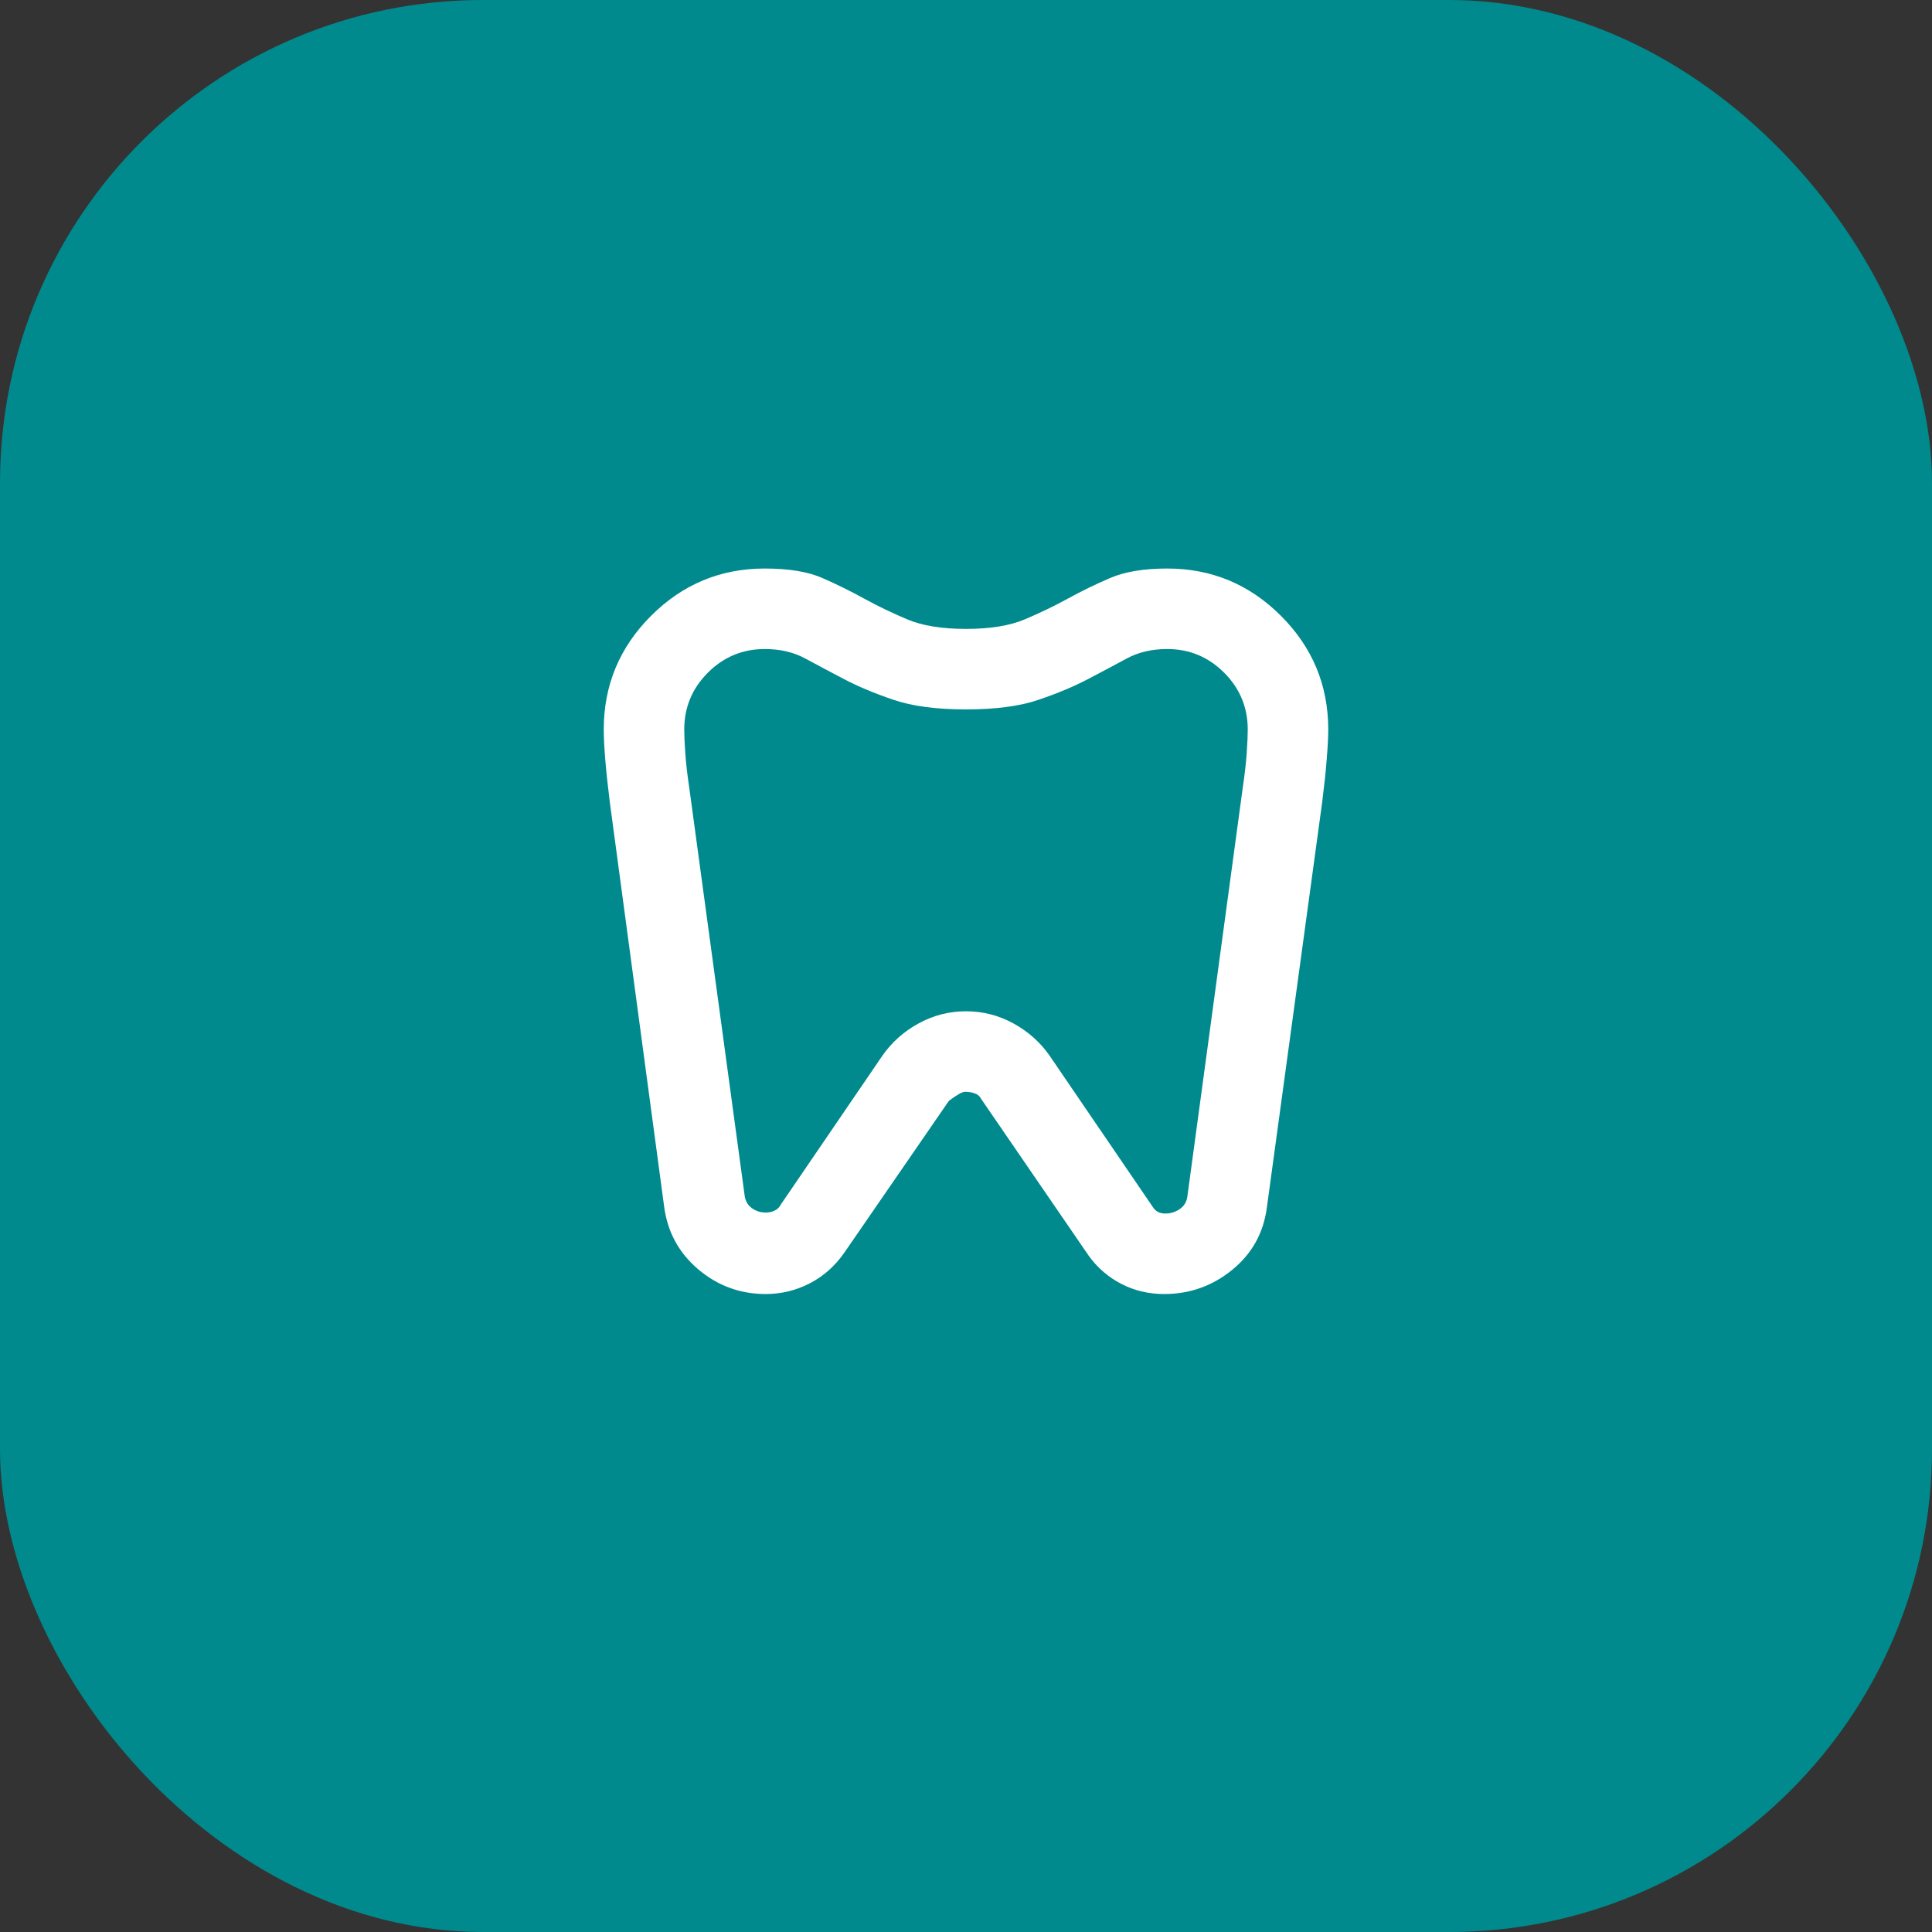
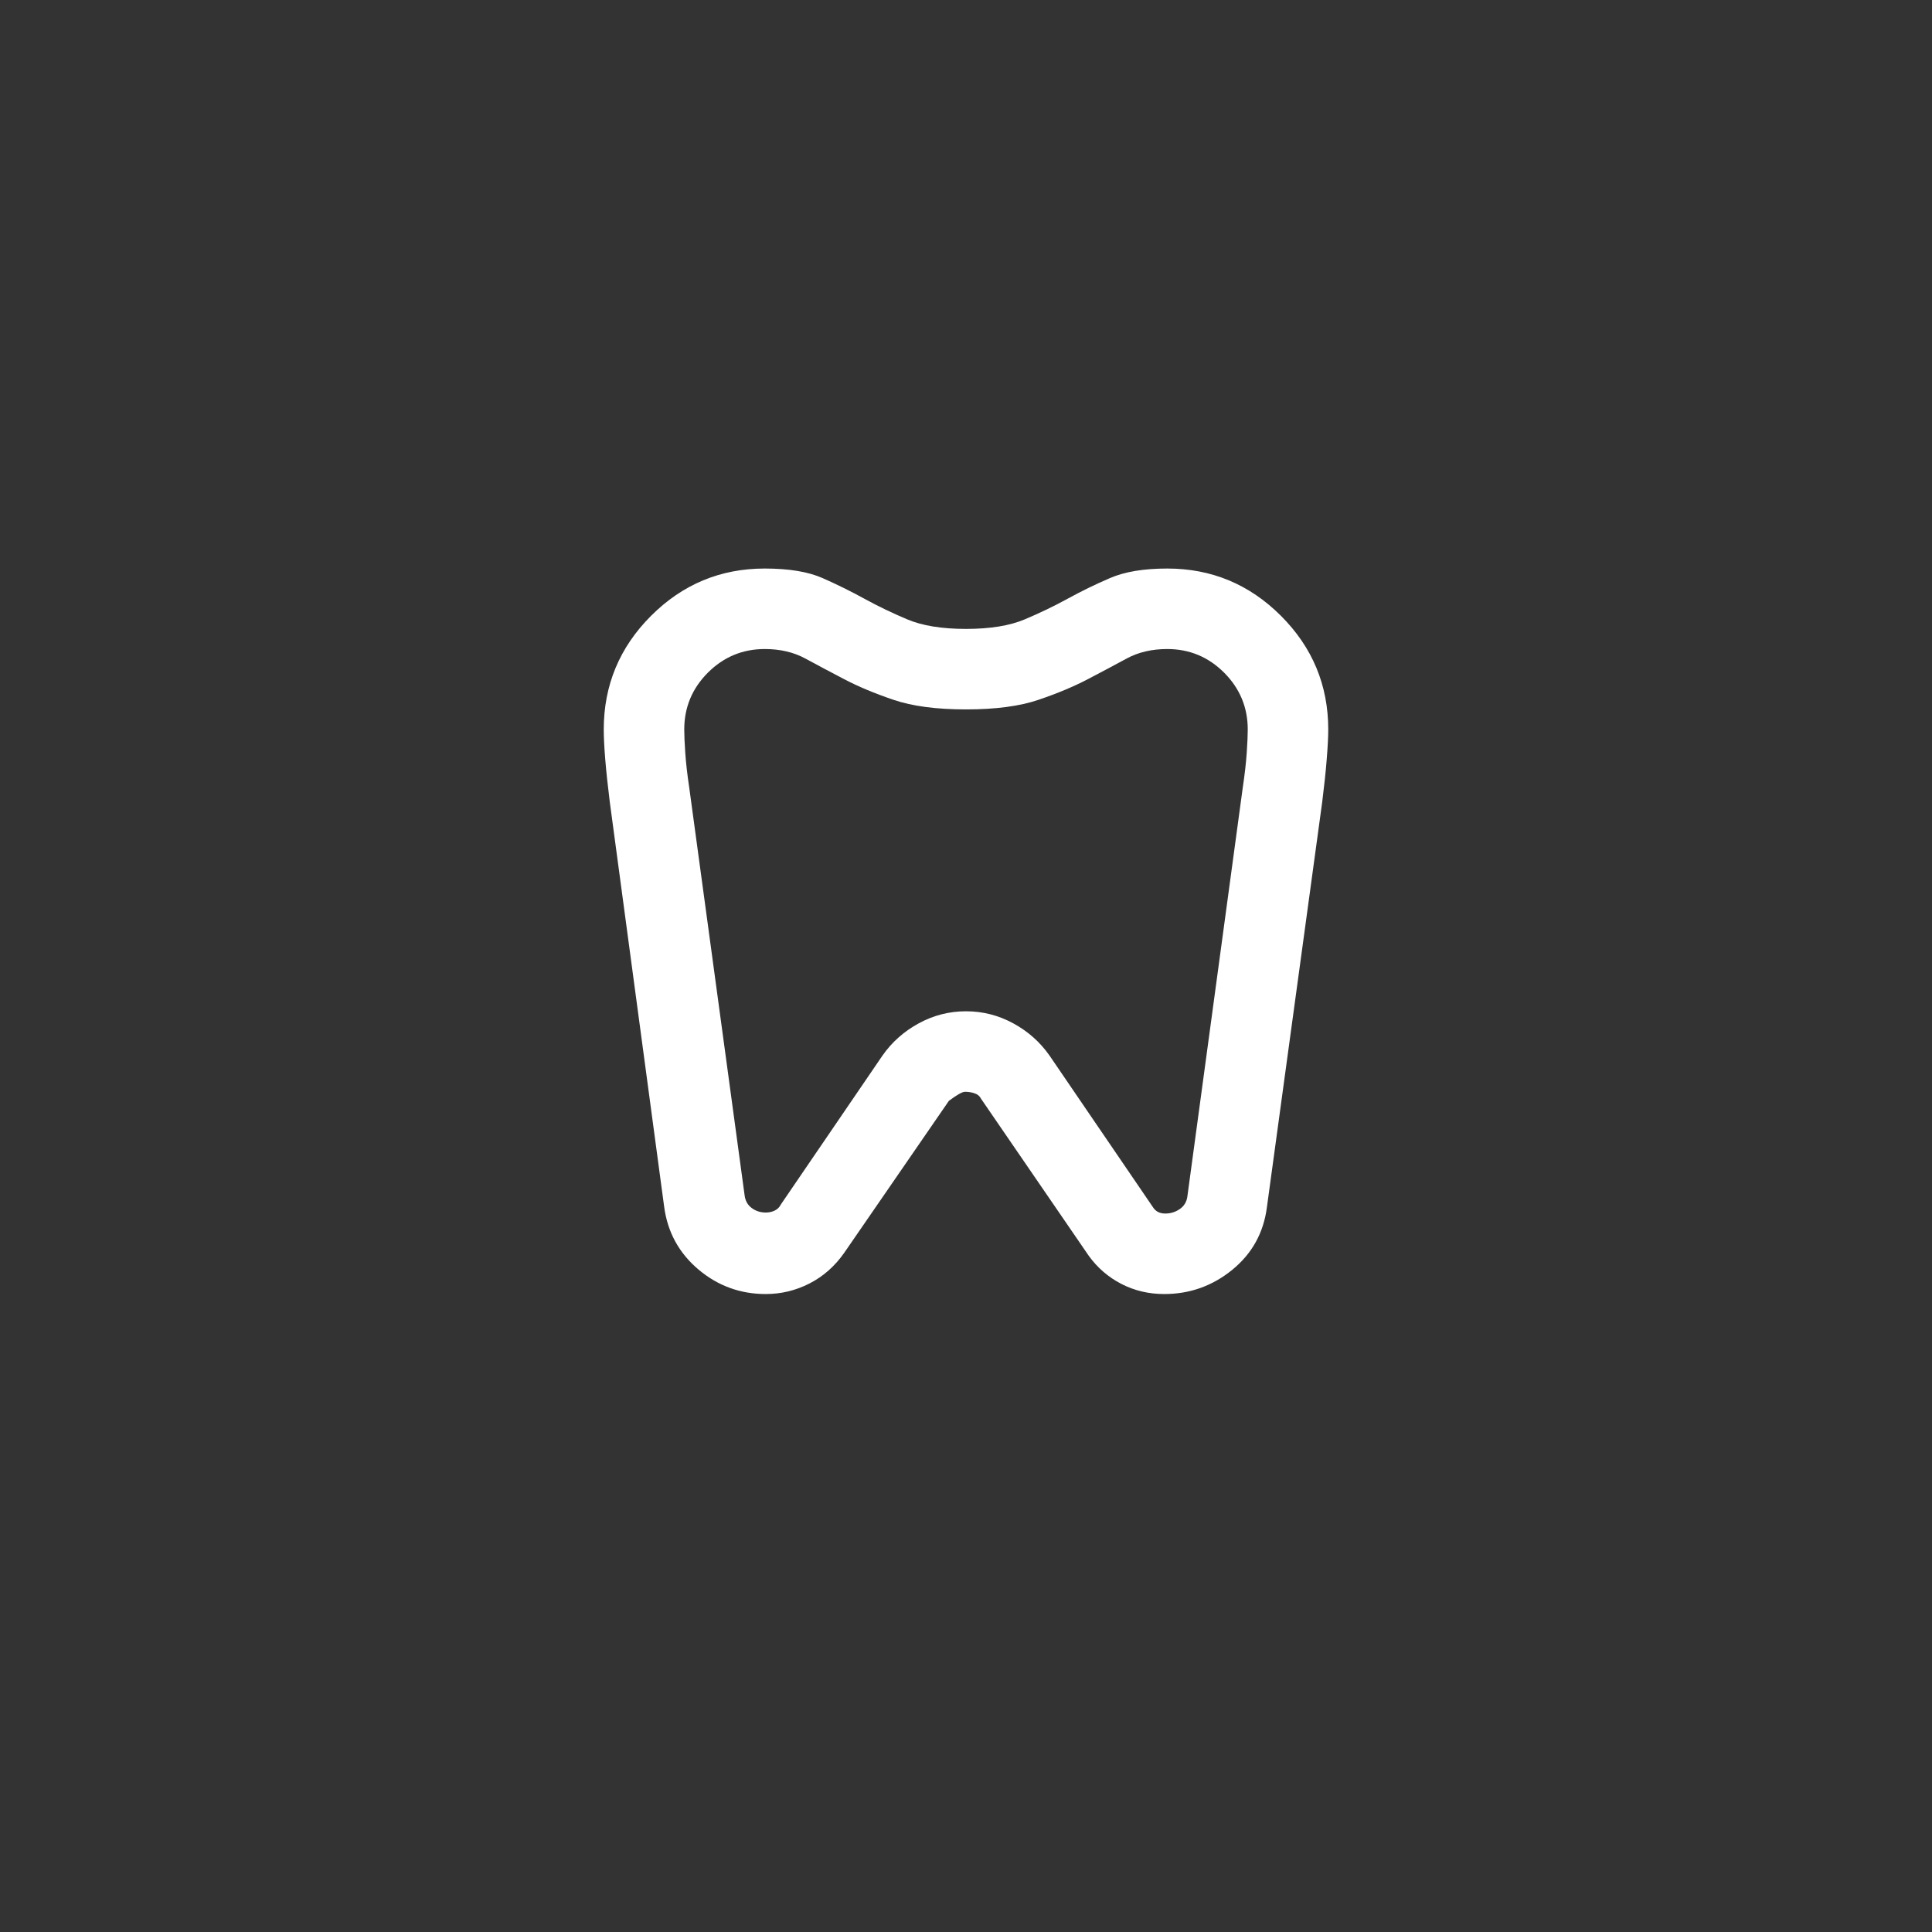
<svg xmlns="http://www.w3.org/2000/svg" fill="none" height="100%" overflow="visible" preserveAspectRatio="none" style="display: block;" viewBox="0 0 48 48" width="100%">
  <rect x="0" y="0" width="48" height="48" fill="#333333" stroke="none" />
  <g id="stethoscope_24dp_1F1F1F_FILL0_wght400_GRAD0_opsz24 1">
-     <rect fill="#008A8E" height="48" rx="12" width="48" />
    <g id="dentistry_24dp_1F1F1F_FILL0_wght400_GRAD0_opsz24 1">
      <path d="M29 14.125C30.1 14.125 31.042 14.517 31.825 15.3C32.608 16.083 33 17.025 33 18.125C33 18.308 32.987 18.554 32.962 18.863C32.938 19.171 32.9 19.525 32.85 19.925L31.475 30C31.392 30.633 31.104 31.15 30.613 31.55C30.121 31.95 29.558 32.15 28.925 32.15C28.542 32.15 28.188 32.067 27.863 31.9C27.538 31.733 27.267 31.5 27.05 31.2L24.375 27.3C24.342 27.233 24.288 27.188 24.212 27.163C24.137 27.137 24.058 27.125 23.975 27.125C23.908 27.125 23.775 27.2 23.575 27.35L20.975 31.125C20.742 31.458 20.454 31.712 20.113 31.887C19.771 32.062 19.408 32.15 19.025 32.15C18.392 32.15 17.833 31.946 17.35 31.538C16.867 31.129 16.583 30.608 16.5 29.975L15.15 19.925C15.1 19.525 15.062 19.171 15.037 18.863C15.012 18.554 15 18.308 15 18.125C15 17.025 15.392 16.083 16.175 15.3C16.958 14.517 17.9 14.125 19 14.125C19.6 14.125 20.079 14.204 20.438 14.363C20.796 14.521 21.142 14.692 21.475 14.875C21.808 15.058 22.163 15.229 22.538 15.387C22.913 15.546 23.4 15.625 24 15.625C24.6 15.625 25.087 15.546 25.462 15.387C25.837 15.229 26.192 15.058 26.525 14.875C26.858 14.692 27.208 14.521 27.575 14.363C27.942 14.204 28.417 14.125 29 14.125ZM29 16.125C28.617 16.125 28.279 16.204 27.988 16.363C27.696 16.521 27.375 16.692 27.025 16.875C26.675 17.058 26.267 17.229 25.8 17.387C25.333 17.546 24.733 17.625 24 17.625C23.267 17.625 22.667 17.546 22.2 17.387C21.733 17.229 21.325 17.058 20.975 16.875C20.625 16.692 20.304 16.521 20.012 16.363C19.721 16.204 19.383 16.125 19 16.125C18.45 16.125 17.979 16.321 17.587 16.712C17.196 17.104 17 17.575 17 18.125C17 18.258 17.008 18.45 17.025 18.7C17.042 18.95 17.075 19.242 17.125 19.575L18.5 29.7C18.517 29.833 18.575 29.938 18.675 30.012C18.775 30.087 18.892 30.125 19.025 30.125C19.108 30.125 19.183 30.108 19.25 30.075C19.317 30.042 19.367 29.992 19.4 29.925L21.925 26.225C22.158 25.892 22.458 25.625 22.825 25.425C23.192 25.225 23.583 25.125 24 25.125C24.417 25.125 24.808 25.225 25.175 25.425C25.542 25.625 25.842 25.892 26.075 26.225L28.65 30C28.683 30.05 28.725 30.087 28.775 30.113C28.825 30.137 28.883 30.15 28.95 30.15C29.083 30.15 29.204 30.113 29.312 30.038C29.421 29.962 29.483 29.858 29.5 29.725L30.875 19.575C30.925 19.242 30.958 18.95 30.975 18.7C30.992 18.45 31 18.258 31 18.125C31 17.575 30.804 17.104 30.413 16.712C30.021 16.321 29.55 16.125 29 16.125Z" fill="white" id="Vector" />
    </g>
  </g>
</svg>